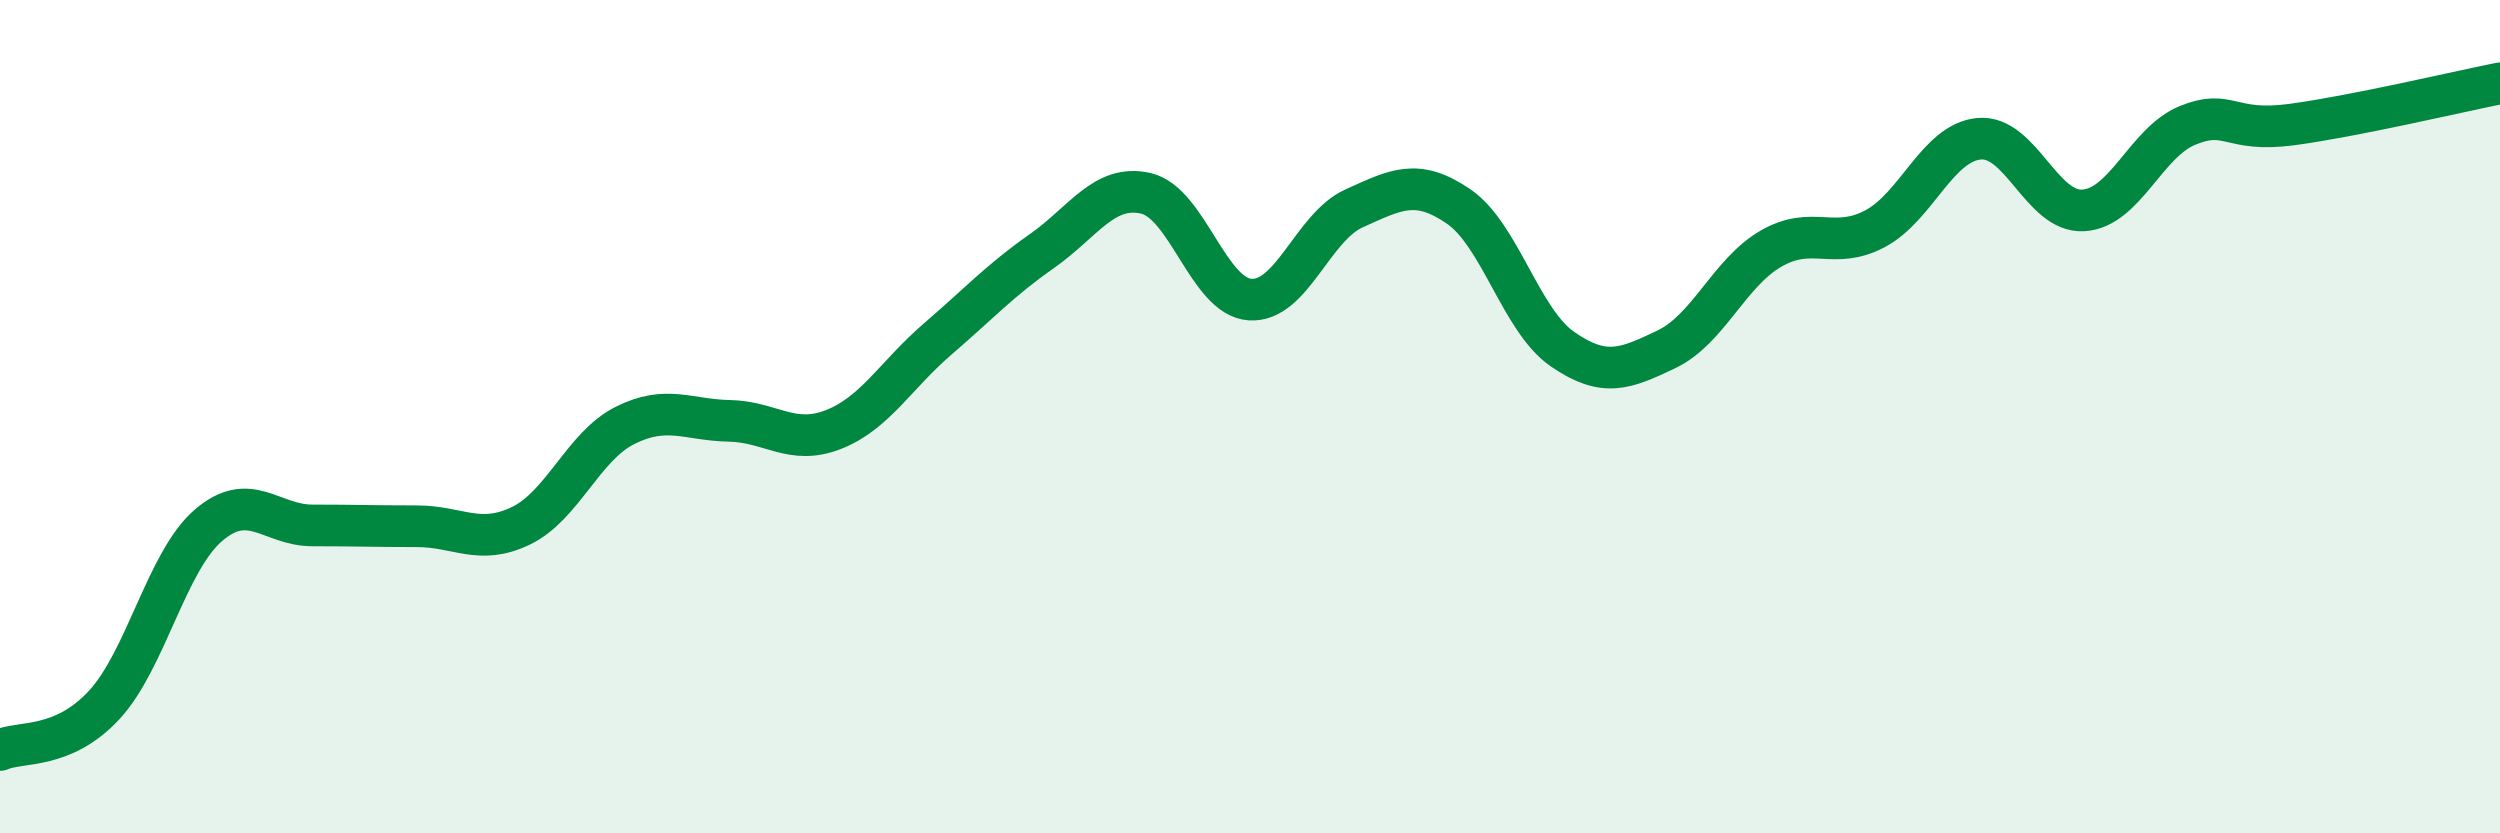
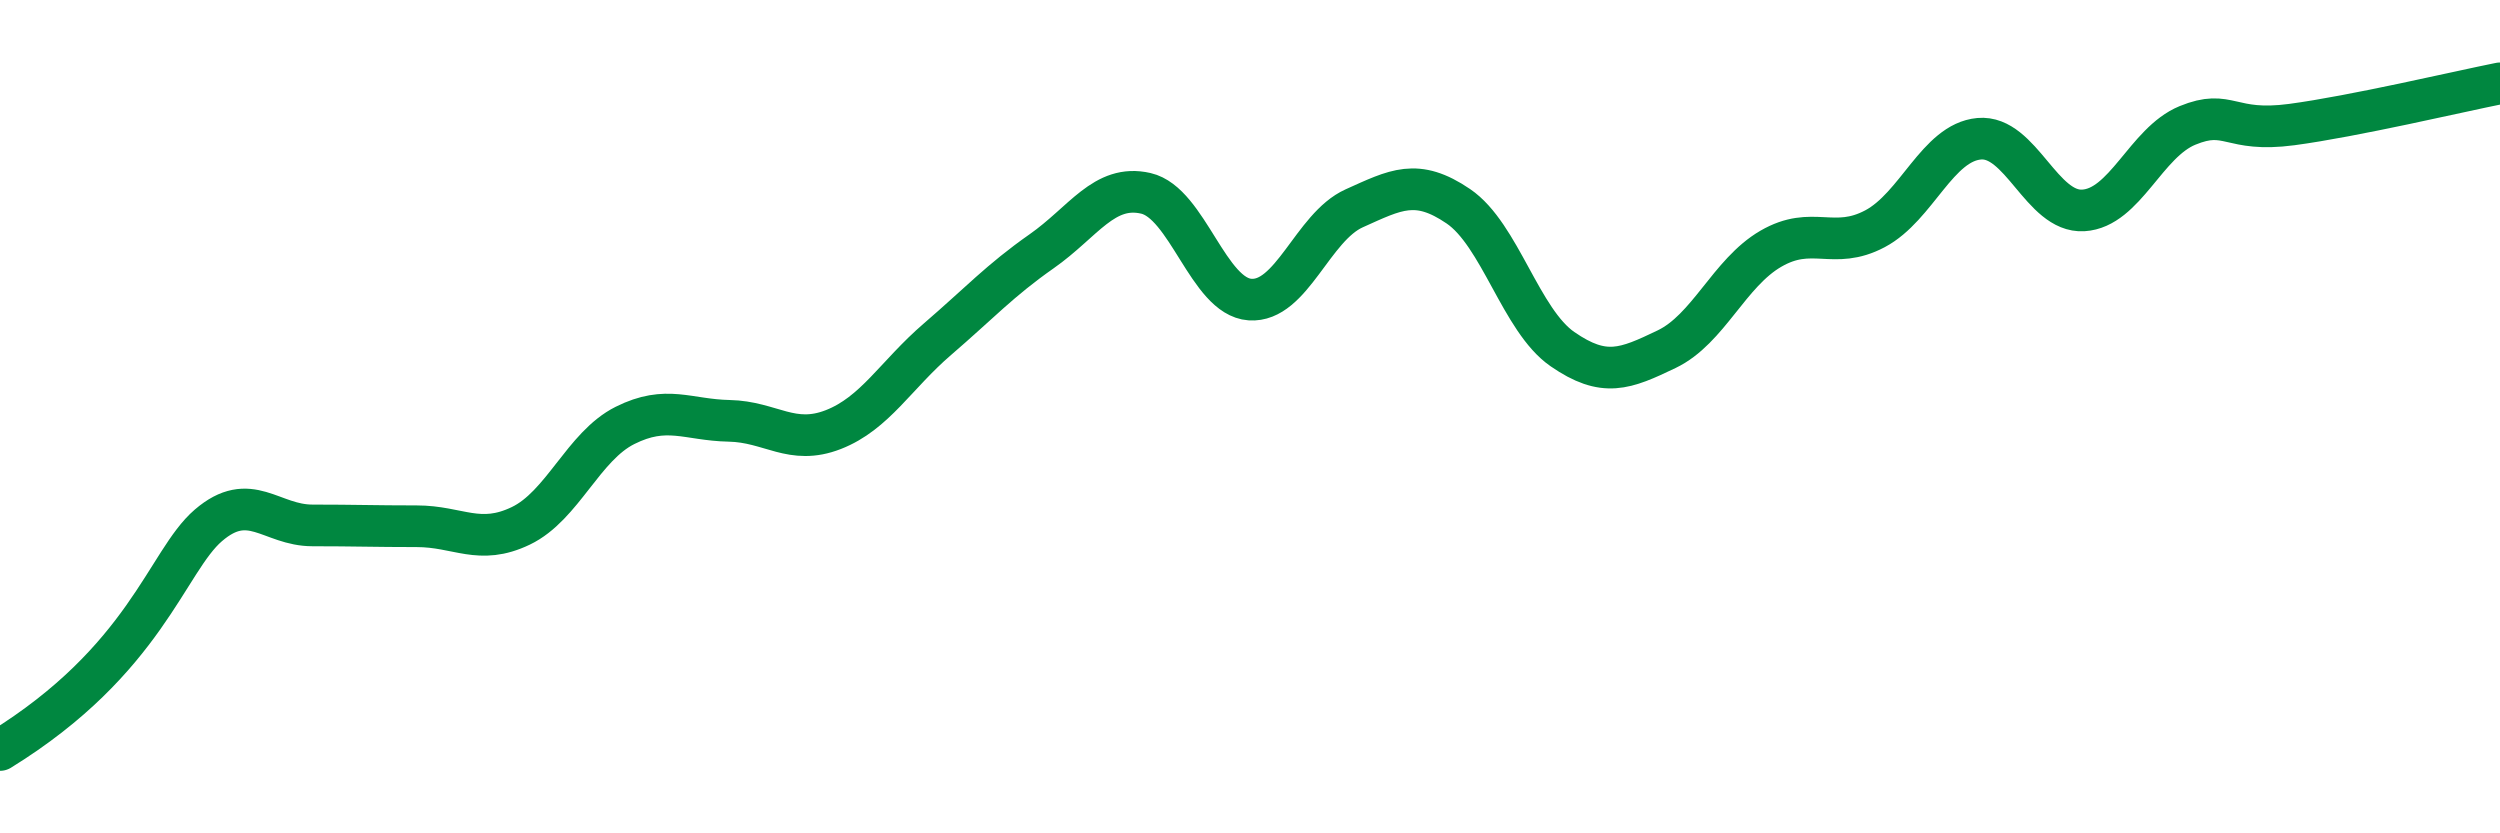
<svg xmlns="http://www.w3.org/2000/svg" width="60" height="20" viewBox="0 0 60 20">
-   <path d="M 0,18 C 0.5,17.78 1.5,18 2.5,16.92 C 3.5,15.84 4,13.47 5,12.61 C 6,11.75 6.5,12.61 7.5,12.61 C 8.5,12.61 9,12.63 10,12.63 C 11,12.63 11.5,13.1 12.5,12.62 C 13.5,12.14 14,10.71 15,10.21 C 16,9.71 16.5,10.08 17.5,10.1 C 18.5,10.12 19,10.7 20,10.31 C 21,9.92 21.5,9 22.5,8.14 C 23.5,7.28 24,6.73 25,6.03 C 26,5.33 26.5,4.41 27.5,4.64 C 28.5,4.87 29,7.12 30,7.19 C 31,7.26 31.5,5.45 32.5,5 C 33.5,4.55 34,4.27 35,4.95 C 36,5.63 36.5,7.69 37.5,8.38 C 38.5,9.07 39,8.86 40,8.38 C 41,7.9 41.5,6.55 42.5,5.97 C 43.5,5.39 44,6.02 45,5.49 C 46,4.96 46.5,3.42 47.5,3.33 C 48.5,3.24 49,5.11 50,5.05 C 51,4.99 51.5,3.42 52.5,3.01 C 53.5,2.6 53.5,3.19 55,2.99 C 56.5,2.79 59,2.2 60,2L60 20L0 20Z" fill="#008740" opacity="0.1" stroke-linecap="round" stroke-linejoin="round" />
-   <path d="M 0,18 C 0.5,17.78 1.5,18 2.5,16.92 C 3.5,15.84 4,13.47 5,12.61 C 6,11.75 6.5,12.61 7.5,12.61 C 8.5,12.61 9,12.63 10,12.63 C 11,12.63 11.5,13.1 12.5,12.62 C 13.5,12.14 14,10.71 15,10.21 C 16,9.71 16.5,10.08 17.5,10.1 C 18.5,10.12 19,10.7 20,10.31 C 21,9.92 21.5,9 22.5,8.14 C 23.5,7.28 24,6.73 25,6.03 C 26,5.33 26.5,4.41 27.5,4.64 C 28.5,4.87 29,7.12 30,7.19 C 31,7.26 31.5,5.45 32.5,5 C 33.5,4.55 34,4.27 35,4.95 C 36,5.63 36.5,7.69 37.5,8.38 C 38.5,9.07 39,8.86 40,8.38 C 41,7.9 41.5,6.55 42.5,5.97 C 43.5,5.39 44,6.02 45,5.49 C 46,4.96 46.5,3.42 47.5,3.33 C 48.5,3.24 49,5.11 50,5.05 C 51,4.99 51.5,3.42 52.5,3.01 C 53.5,2.6 53.5,3.19 55,2.99 C 56.5,2.79 59,2.2 60,2" stroke="#008740" stroke-width="1" fill="none" stroke-linecap="round" stroke-linejoin="round" />
+   <path d="M 0,18 C 3.5,15.84 4,13.47 5,12.61 C 6,11.75 6.5,12.61 7.5,12.61 C 8.5,12.61 9,12.63 10,12.63 C 11,12.63 11.5,13.1 12.5,12.62 C 13.5,12.14 14,10.71 15,10.21 C 16,9.71 16.5,10.08 17.5,10.1 C 18.5,10.12 19,10.7 20,10.31 C 21,9.92 21.5,9 22.5,8.14 C 23.5,7.28 24,6.73 25,6.03 C 26,5.33 26.5,4.41 27.5,4.64 C 28.5,4.87 29,7.12 30,7.19 C 31,7.26 31.5,5.45 32.5,5 C 33.5,4.55 34,4.27 35,4.95 C 36,5.63 36.5,7.69 37.5,8.38 C 38.5,9.07 39,8.86 40,8.38 C 41,7.9 41.5,6.55 42.5,5.97 C 43.5,5.39 44,6.02 45,5.49 C 46,4.96 46.5,3.42 47.5,3.33 C 48.5,3.24 49,5.11 50,5.05 C 51,4.99 51.5,3.42 52.5,3.01 C 53.5,2.6 53.5,3.19 55,2.99 C 56.5,2.79 59,2.2 60,2" stroke="#008740" stroke-width="1" fill="none" stroke-linecap="round" stroke-linejoin="round" />
</svg>